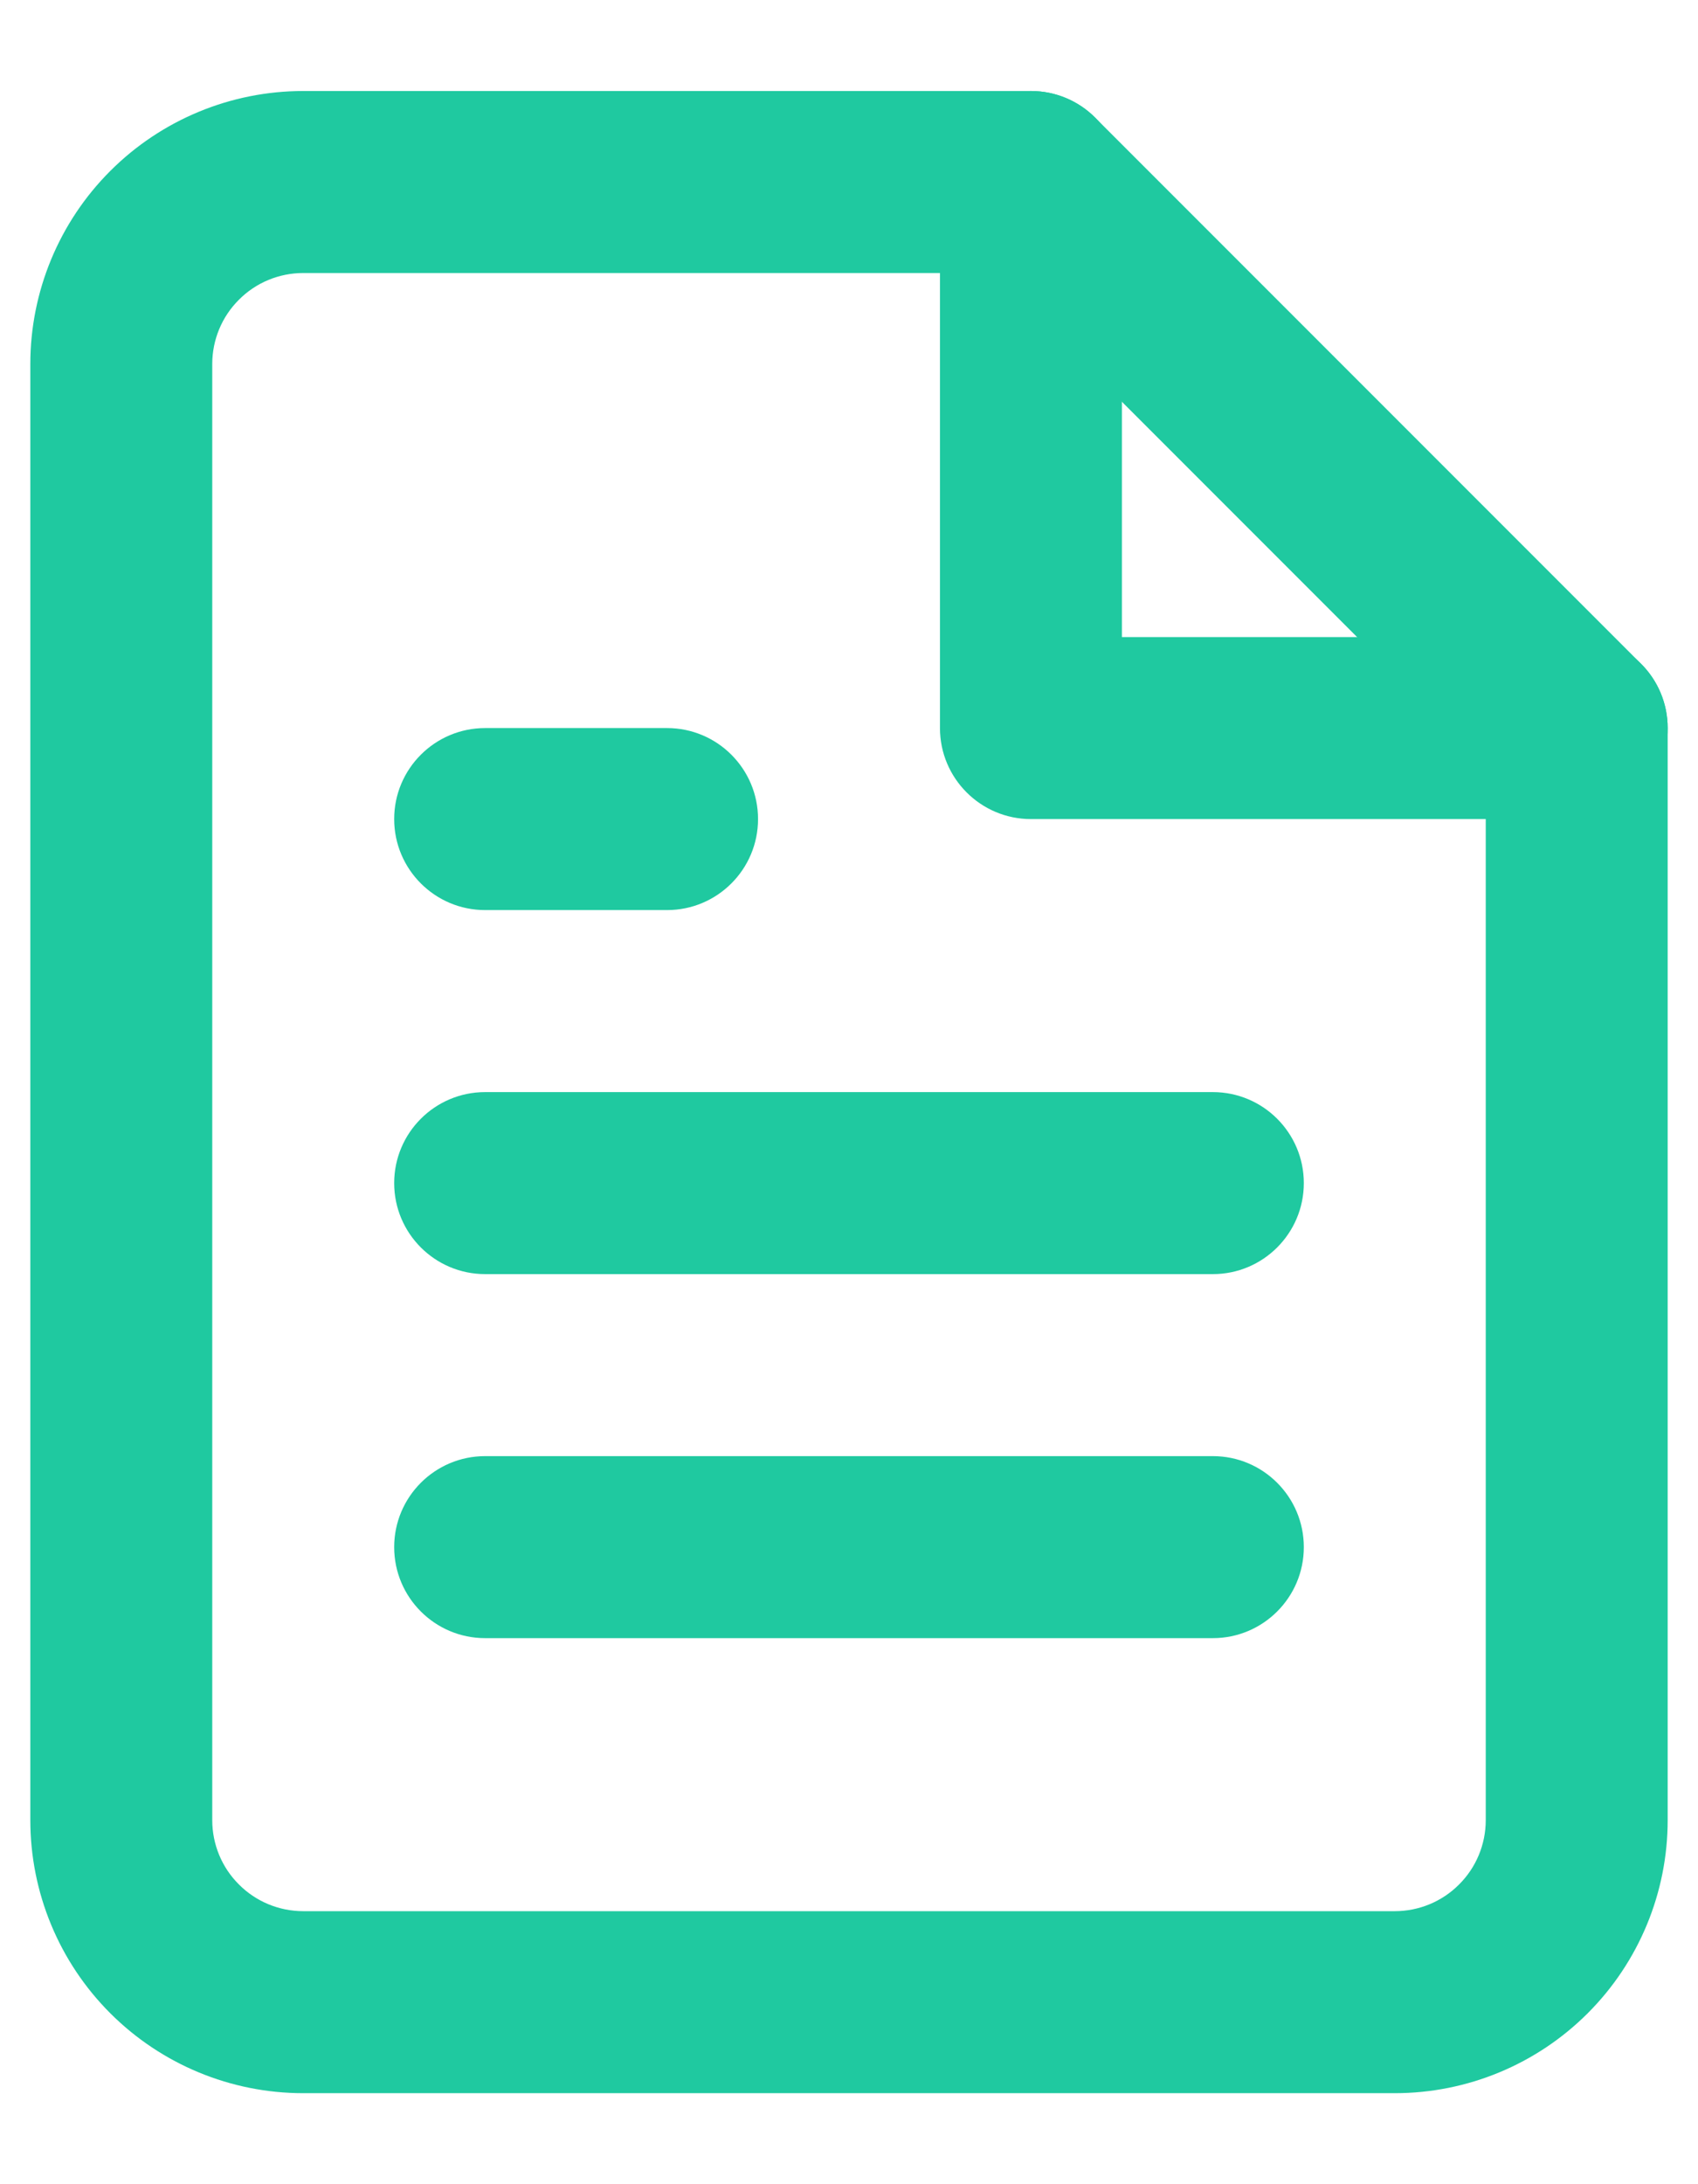
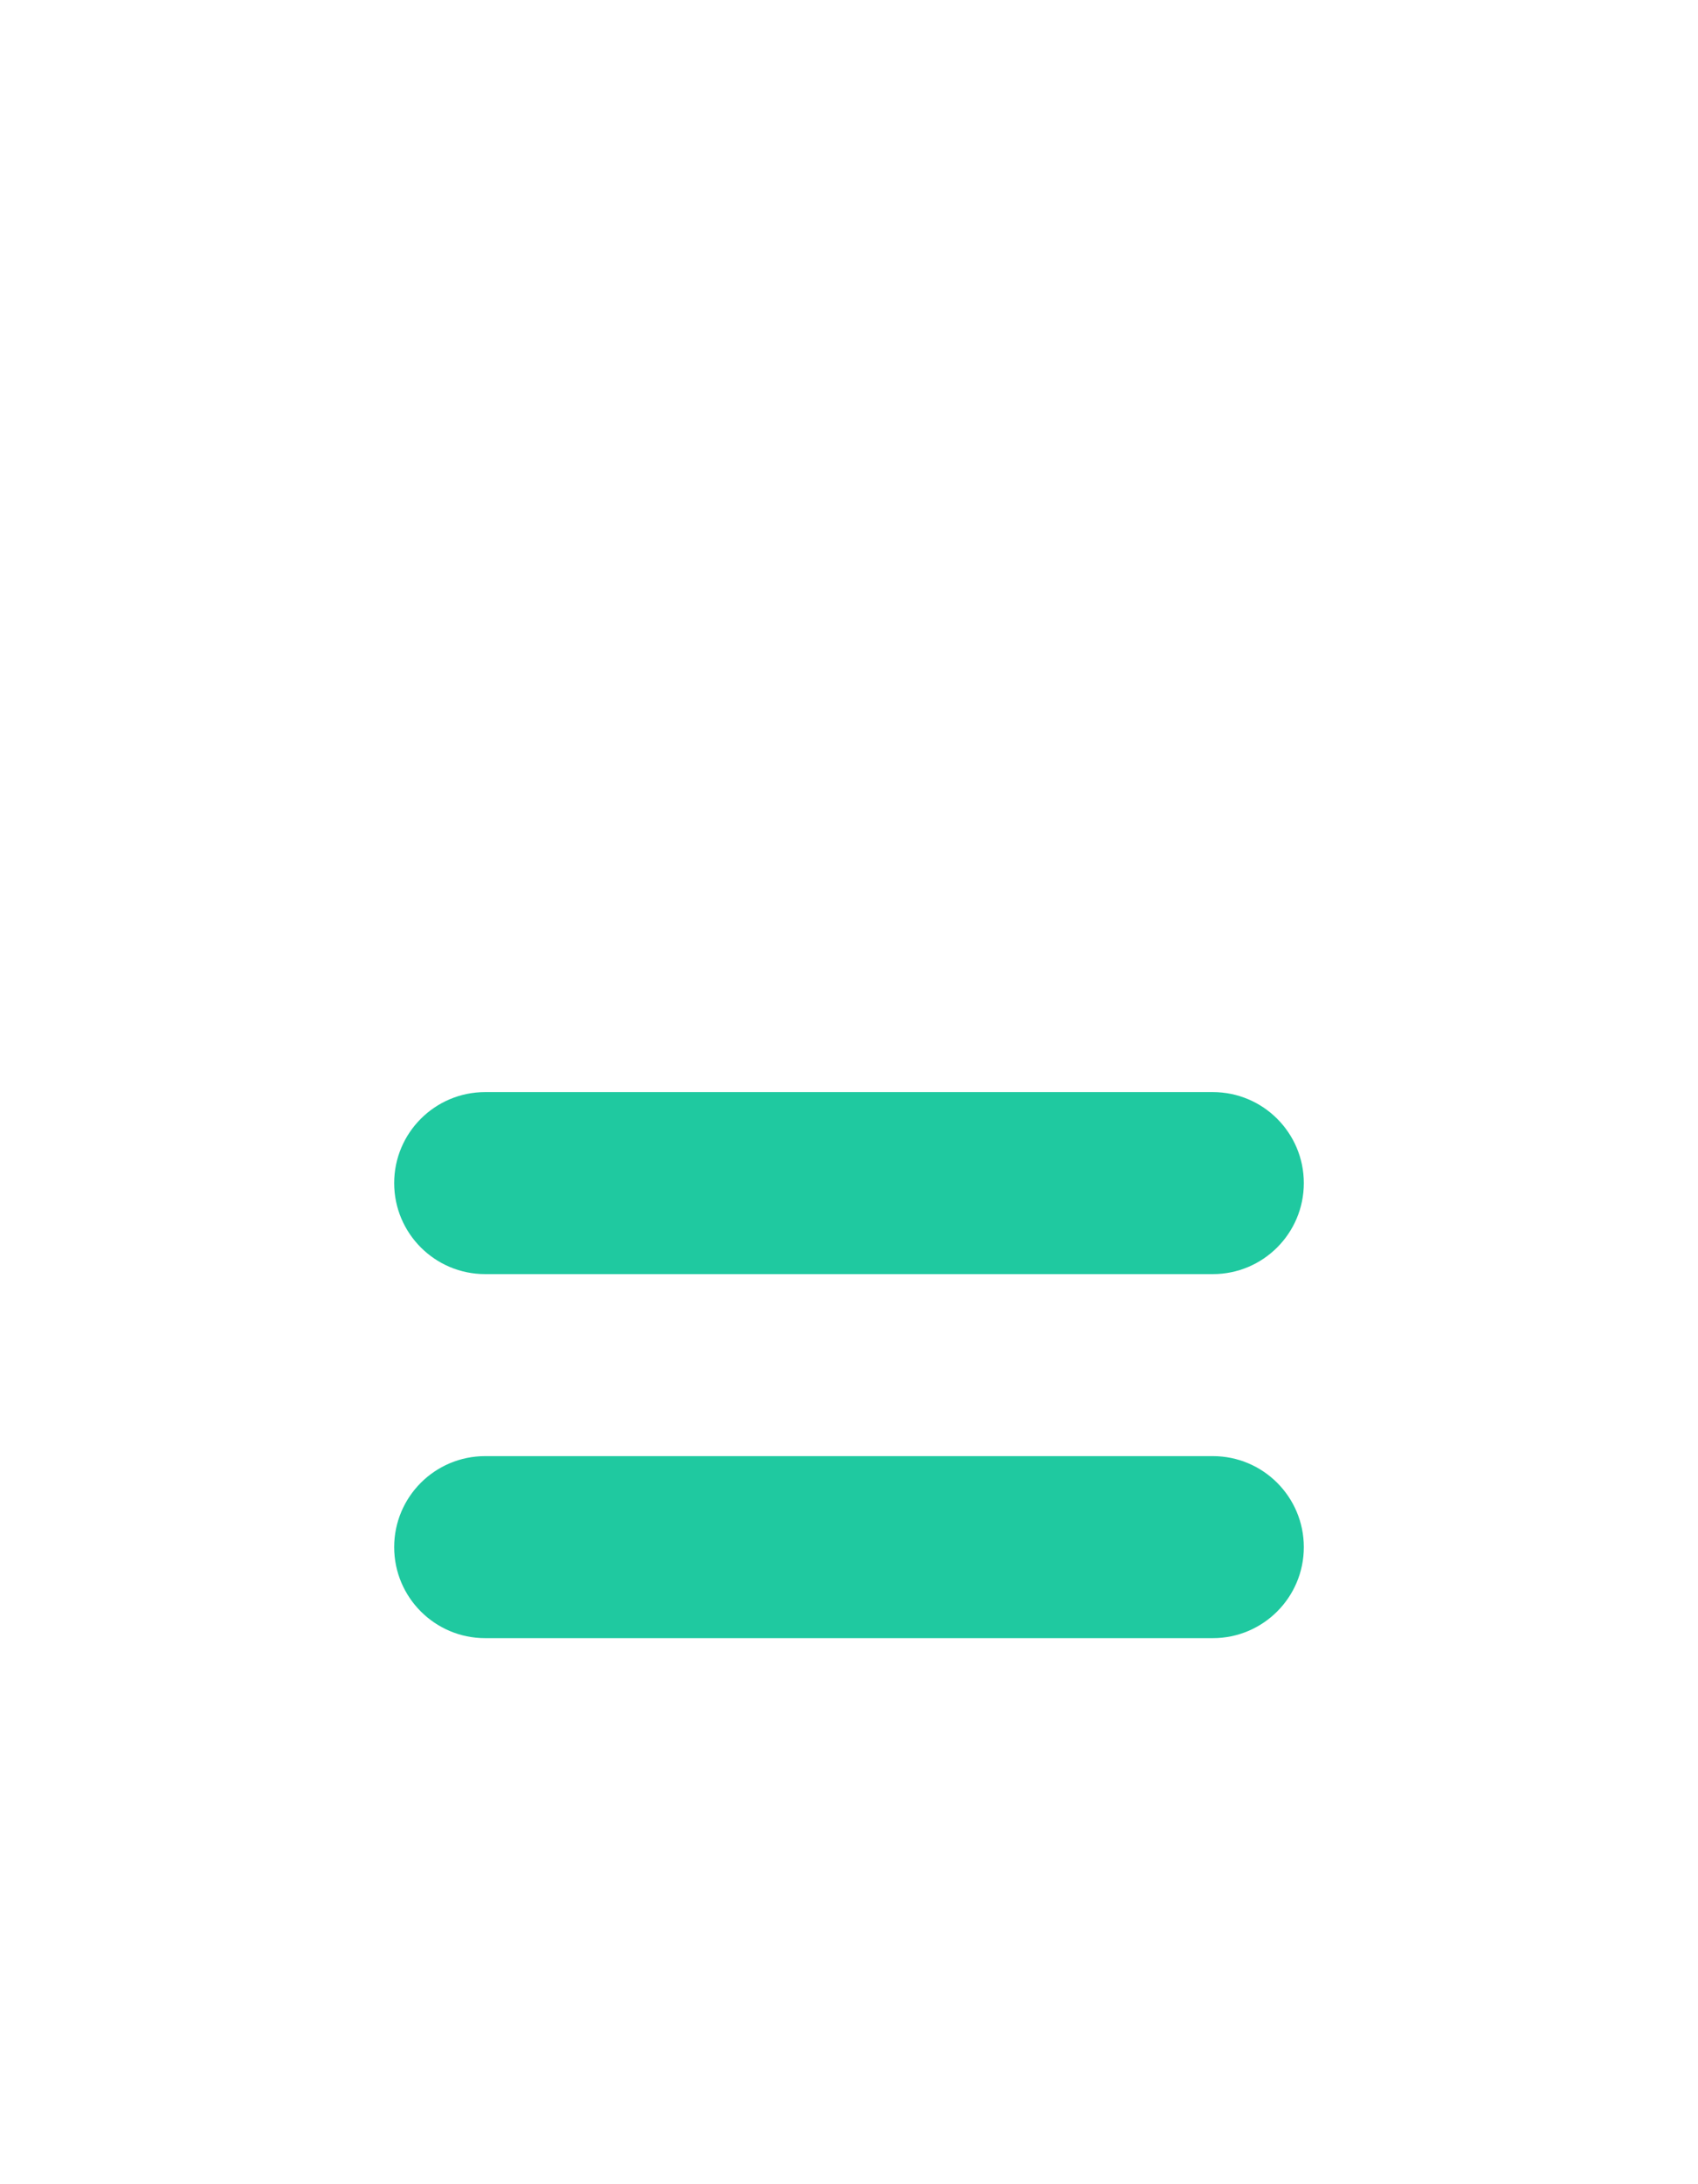
<svg xmlns="http://www.w3.org/2000/svg" width="14" height="18" viewBox="0 0 14 18" fill="none">
-   <path fill-rule="evenodd" clip-rule="evenodd" d="M0.909 1.409C1.331 0.987 1.903 0.75 2.5 0.75H8.5C8.699 0.75 8.89 0.829 9.03 0.97L13.53 5.47C13.671 5.61 13.75 5.801 13.75 6V15C13.75 15.597 13.513 16.169 13.091 16.591C12.669 17.013 12.097 17.25 11.5 17.25H2.5C1.903 17.25 1.331 17.013 0.909 16.591C0.487 16.169 0.25 15.597 0.25 15V3C0.25 2.403 0.487 1.831 0.909 1.409ZM2.5 2.25C2.301 2.25 2.11 2.329 1.97 2.47C1.829 2.61 1.75 2.801 1.75 3V15C1.75 15.199 1.829 15.39 1.97 15.53C2.11 15.671 2.301 15.75 2.5 15.75H11.5C11.699 15.75 11.89 15.671 12.03 15.53C12.171 15.39 12.25 15.199 12.25 15V6.311L8.189 2.25H2.5Z" fill="#1FC9A0" />
-   <path fill-rule="evenodd" clip-rule="evenodd" d="M8.5 0.75C8.914 0.75 9.25 1.086 9.25 1.5V5.25H13C13.414 5.25 13.75 5.586 13.75 6C13.75 6.414 13.414 6.75 13 6.75H8.5C8.086 6.75 7.75 6.414 7.75 6V1.5C7.75 1.086 8.086 0.75 8.5 0.75Z" fill="#1FC9A0" />
  <path fill-rule="evenodd" clip-rule="evenodd" d="M3.25 9.75C3.25 9.336 3.586 9 4 9H10C10.414 9 10.75 9.336 10.75 9.75C10.75 10.164 10.414 10.5 10 10.5H4C3.586 10.5 3.25 10.164 3.25 9.75Z" fill="#1FC9A0" />
  <path fill-rule="evenodd" clip-rule="evenodd" d="M3.25 12.75C3.25 12.336 3.586 12 4 12H10C10.414 12 10.75 12.336 10.75 12.75C10.75 13.164 10.414 13.5 10 13.5H4C3.586 13.5 3.25 13.164 3.25 12.75Z" fill="#1FC9A0" />
-   <path fill-rule="evenodd" clip-rule="evenodd" d="M3.25 6.75C3.25 6.336 3.586 6 4 6H5.5C5.914 6 6.25 6.336 6.25 6.75C6.25 7.164 5.914 7.5 5.5 7.5H4C3.586 7.5 3.25 7.164 3.25 6.75Z" fill="#1FC9A0" />
</svg>